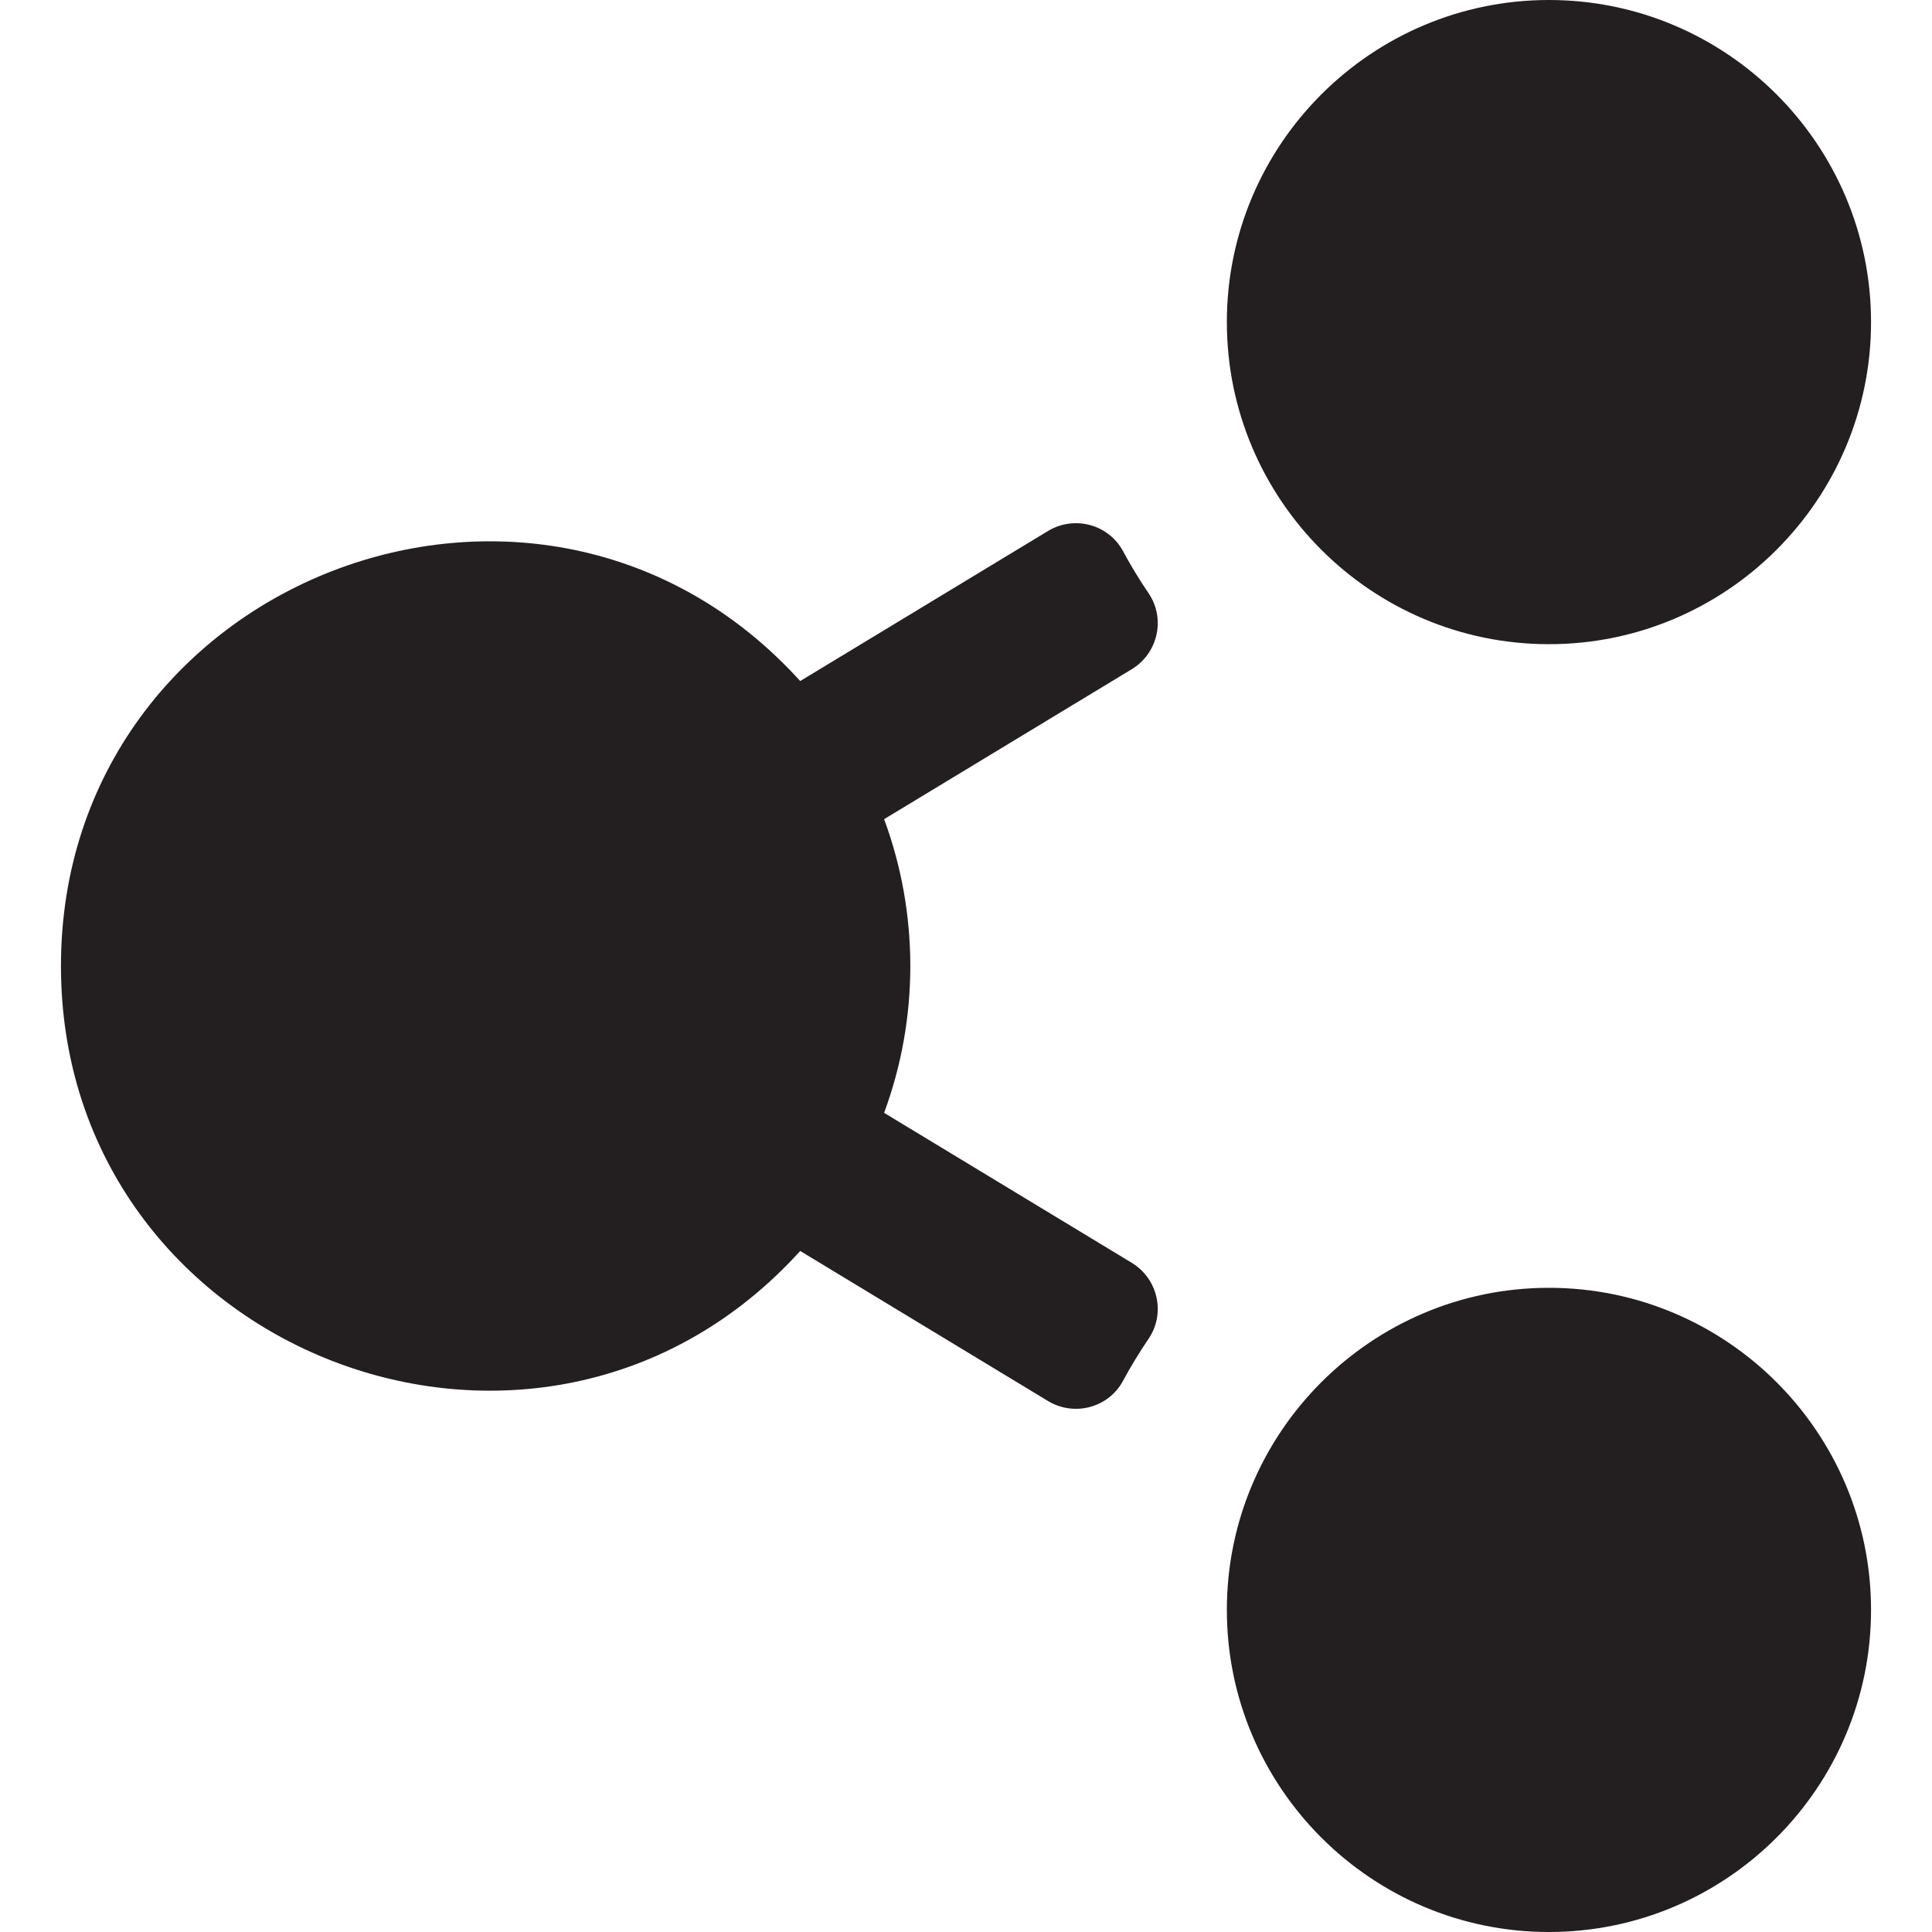
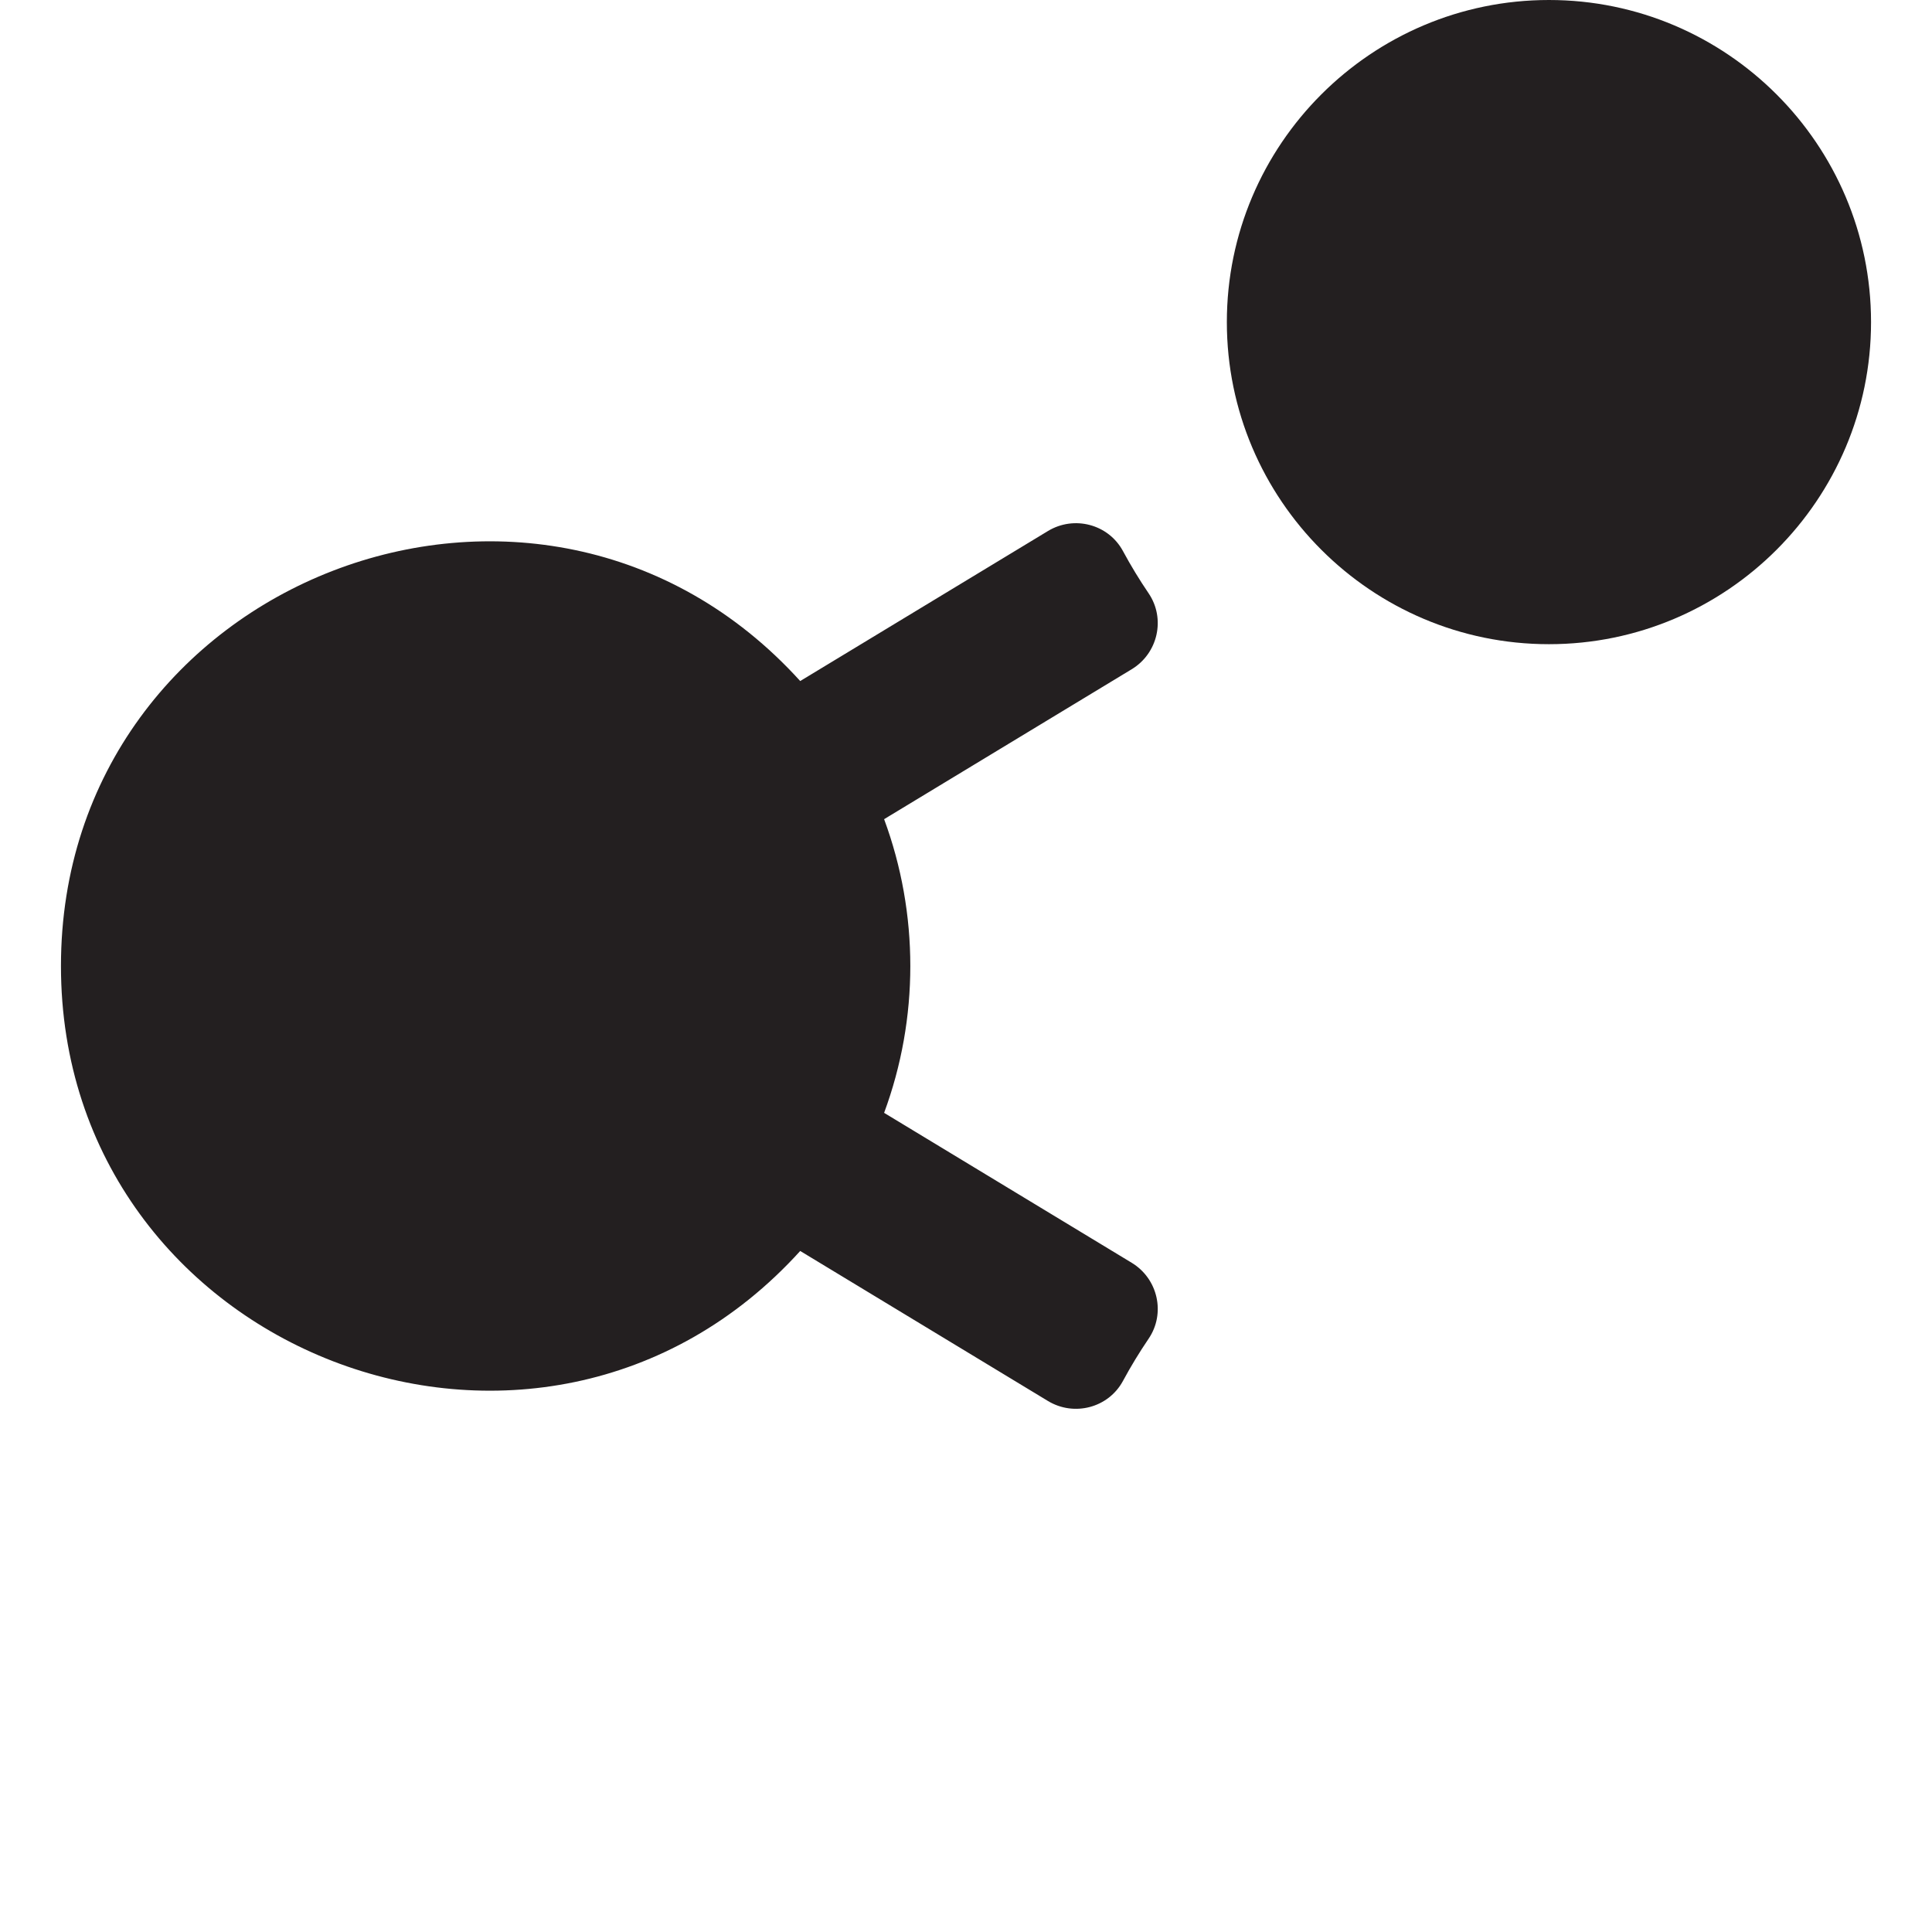
<svg xmlns="http://www.w3.org/2000/svg" version="1.1" id="Layer_1" x="0px" y="0px" viewBox="0 0 512 512" style="enable-background:new 0 0 512 512;" xml:space="preserve">
  <g>
    <g>
      <g>
        <path style="fill:#231F20;" d="M410.486,170.717c47.067,0,85.359-38.291,85.359-85.359C495.845,38.291,457.555,0,410.486,0     c-47.067,0-85.358,38.291-85.358,85.358C325.129,132.424,363.421,170.717,410.486,170.717z" />
-         <path style="fill:#231F20;" d="M410.486,341.283c-47.067,0-85.358,38.291-85.358,85.359c0,47.067,38.291,85.358,85.358,85.358     s85.359-38.291,85.359-85.358S457.555,341.283,410.486,341.283z" />
        <path style="fill:#231F20;" d="M304.387,157.22c-2.447-3.601-4.714-7.332-6.791-11.181c-3.85-7.134-12.952-9.51-19.886-5.309     l-65.645,39.751c-68.99-76.089-195.91-27.024-195.91,75.52c0,102.448,126.875,151.658,195.91,75.52l65.645,39.751     c6.934,4.199,16.035,1.825,19.886-5.309c2.077-3.849,4.346-7.581,6.791-11.181c4.57-6.726,2.483-15.921-4.473-20.133     l-65.615-39.734c9.257-25.04,9.263-52.77,0-77.827l65.616-39.734C306.869,173.141,308.956,163.945,304.387,157.22z" />
      </g>
    </g>
  </g>
  <g>
</g>
  <g>
</g>
  <g>
</g>
  <g>
</g>
  <g>
</g>
  <g>
</g>
  <g>
</g>
  <g>
</g>
  <g>
</g>
  <g>
</g>
  <g>
</g>
  <g>
</g>
  <g>
</g>
  <g>
</g>
  <g>
</g>
</svg>